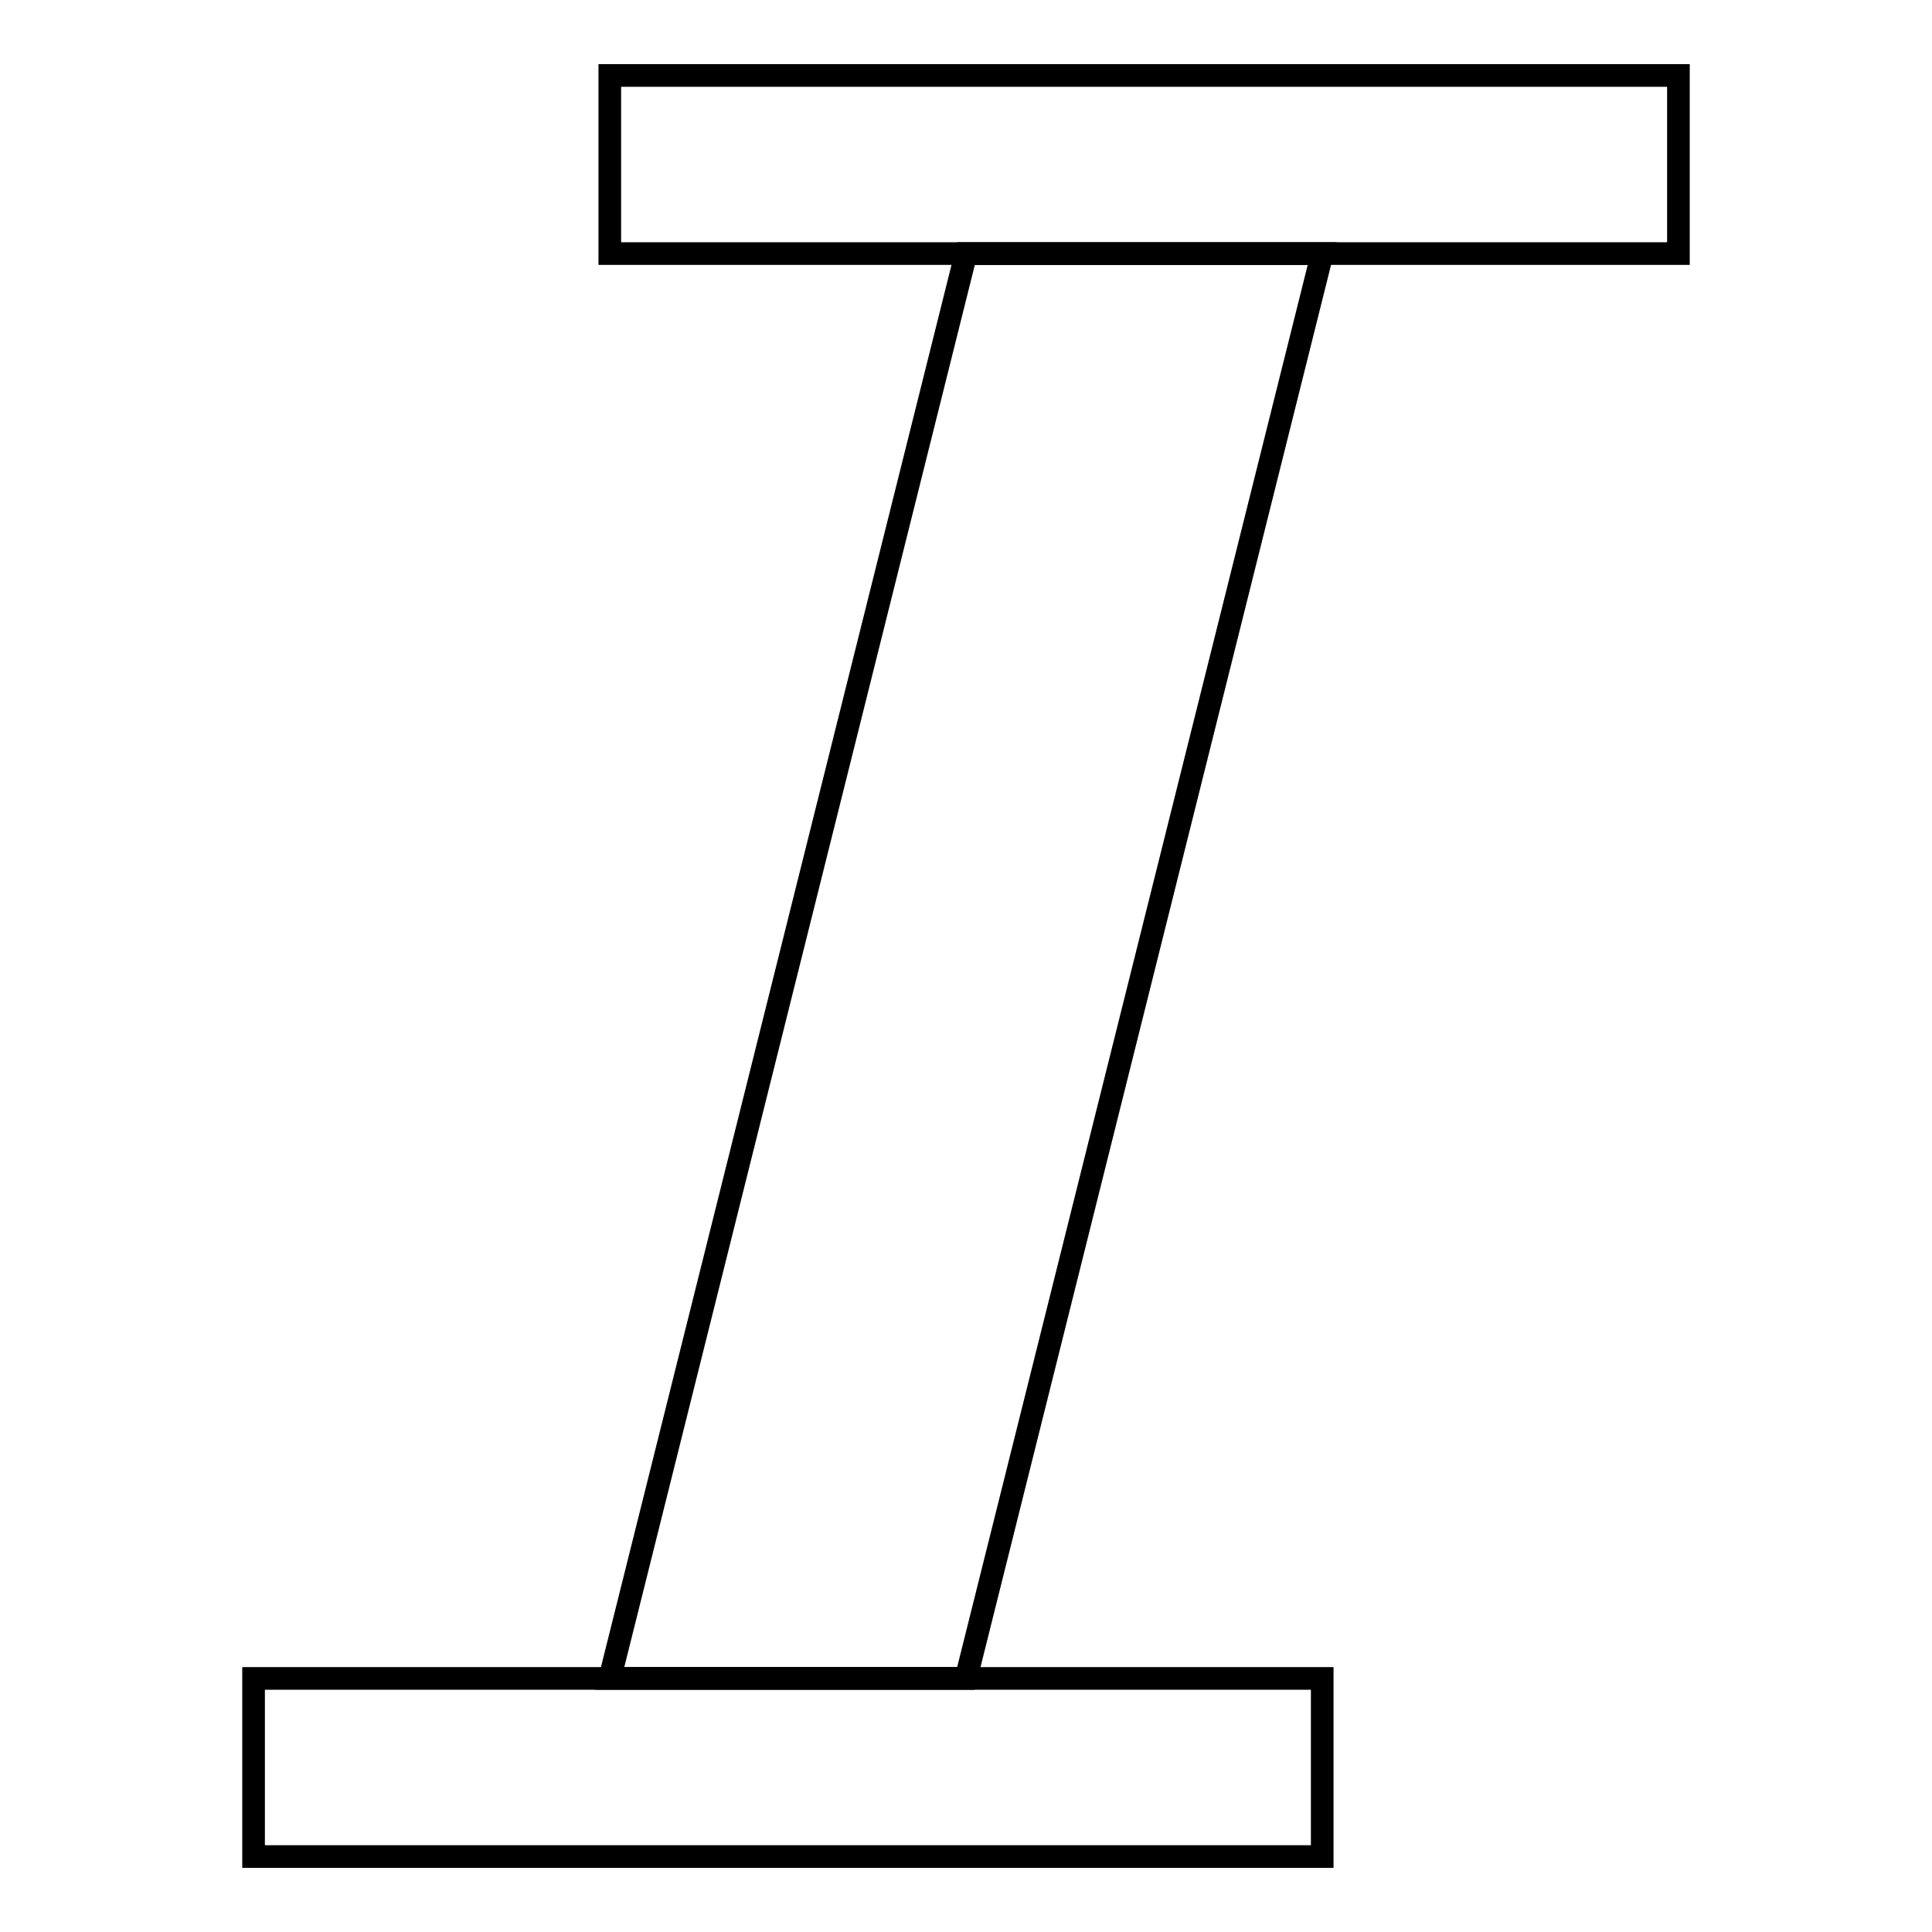
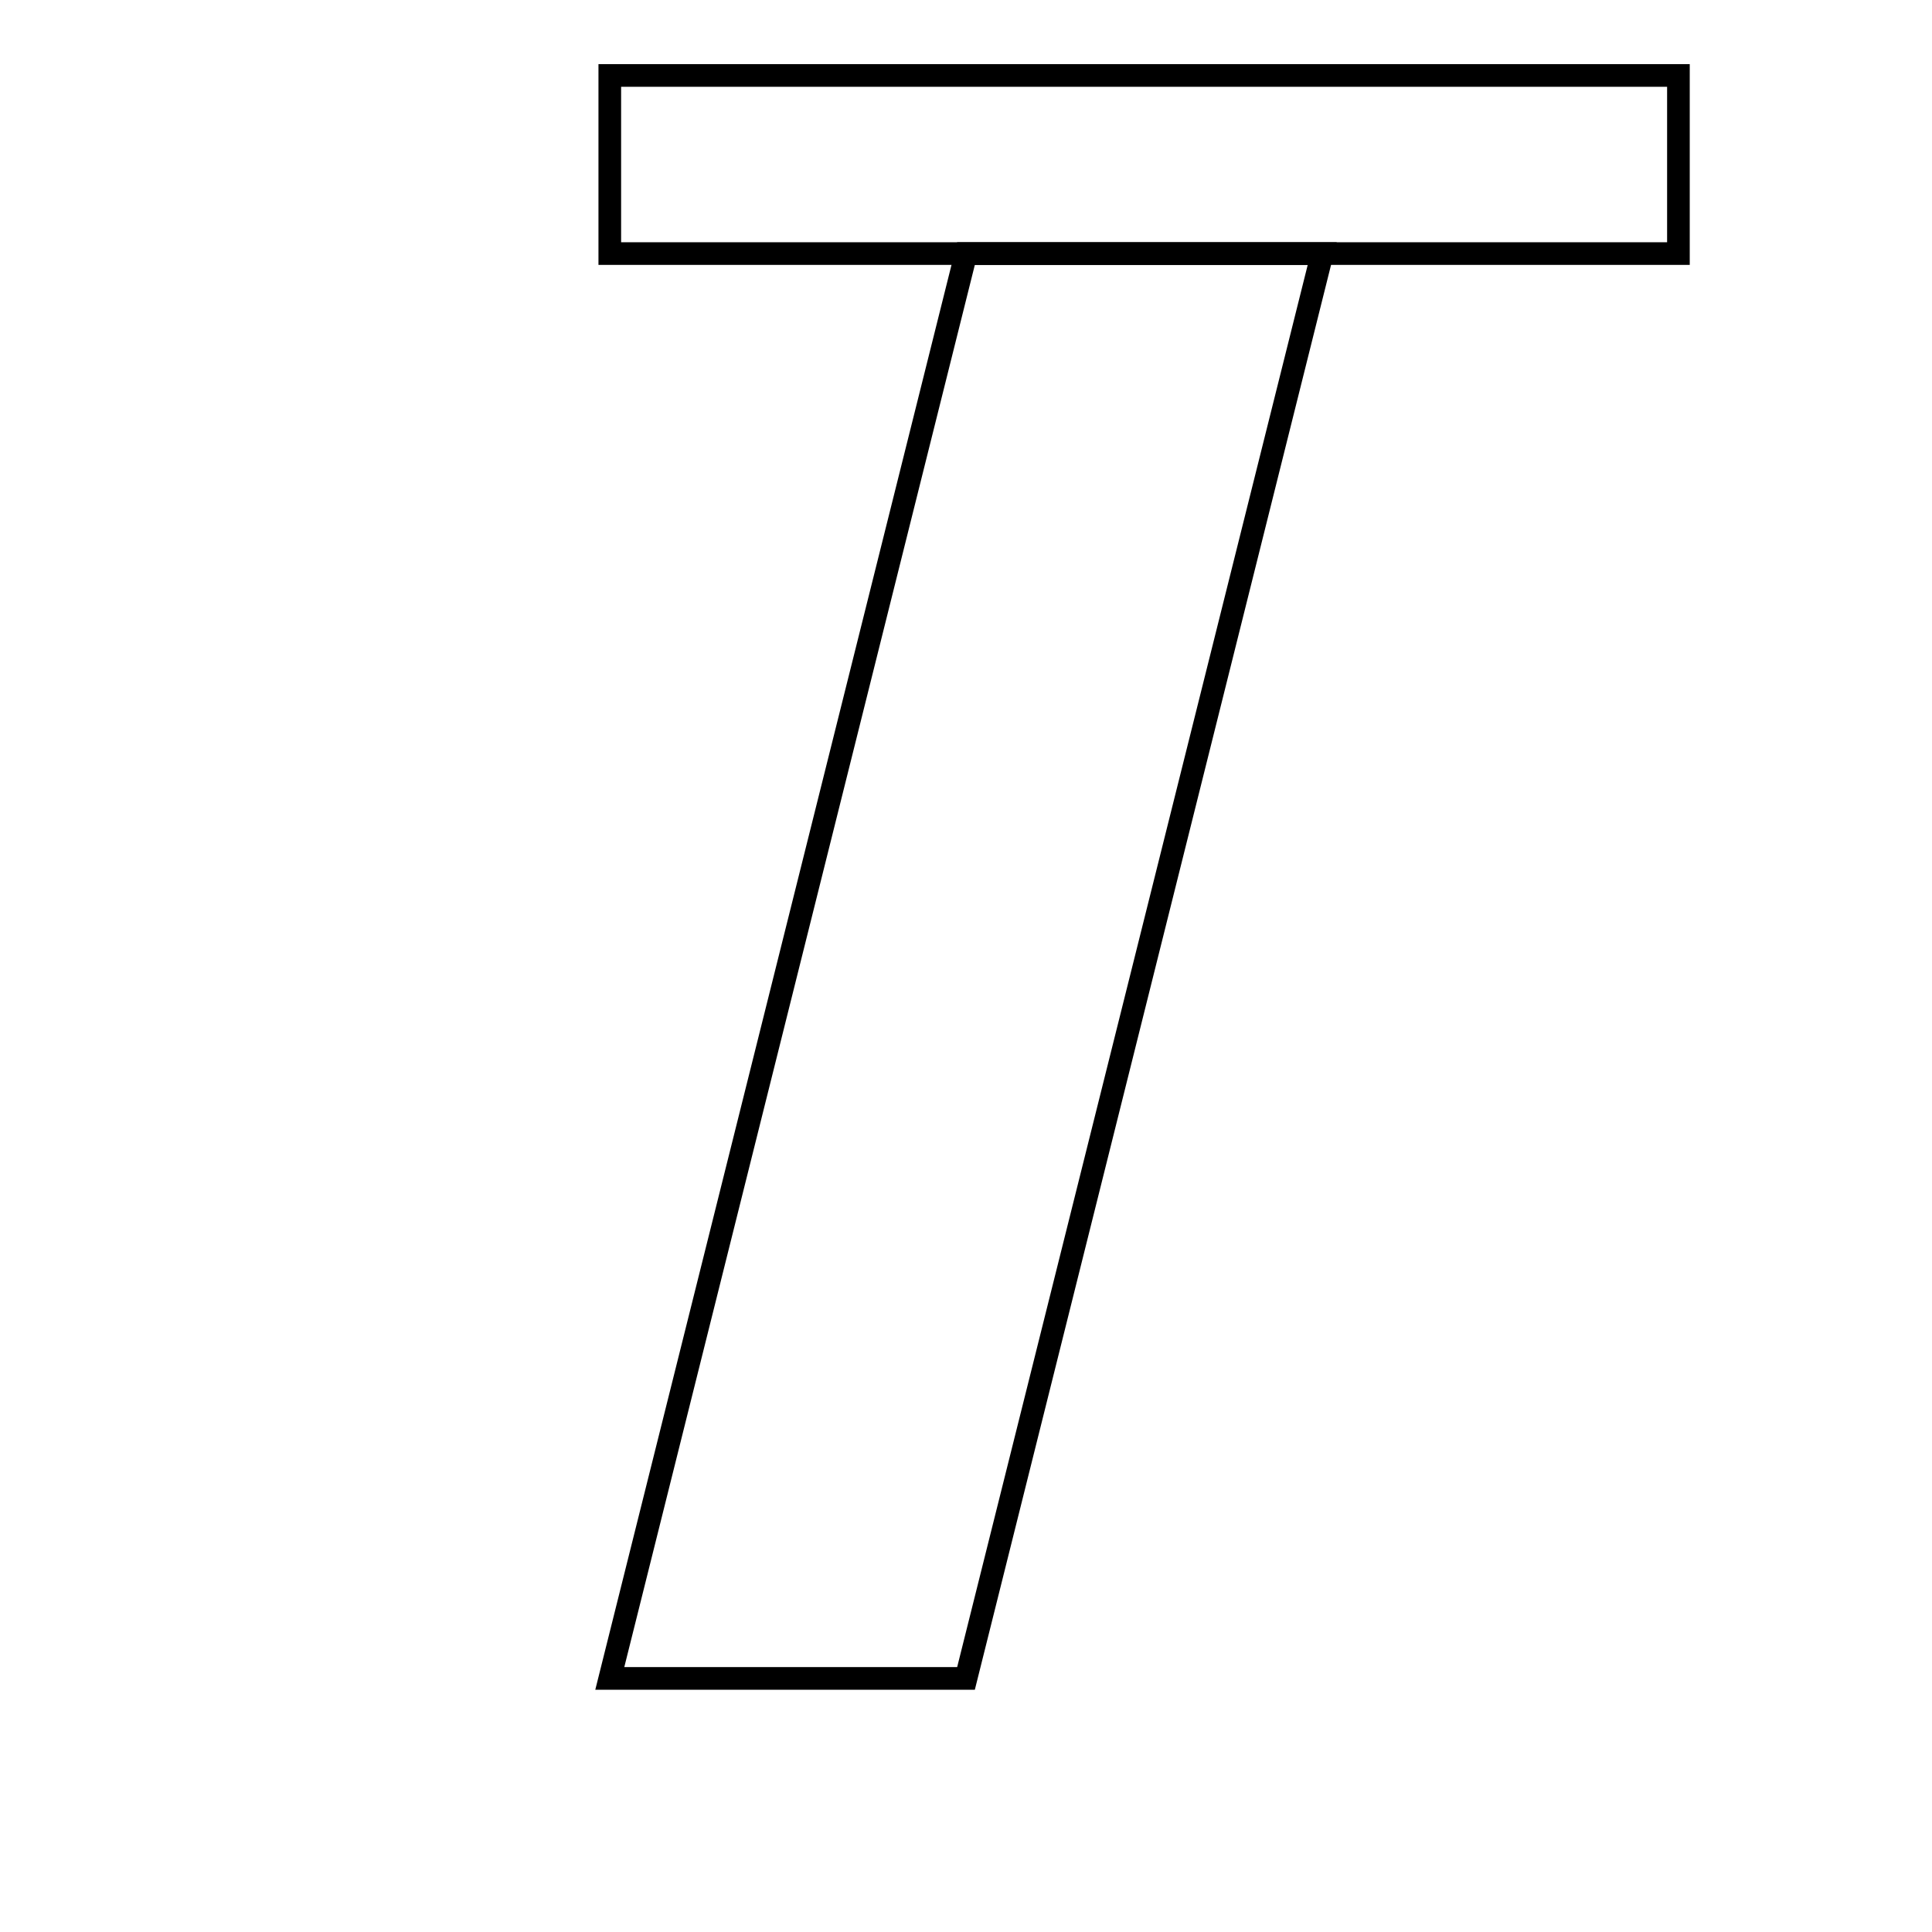
<svg xmlns="http://www.w3.org/2000/svg" version="1.1" x="0px" y="0px" viewBox="0 0 256 256" enable-background="new 0 0 256 256" xml:space="preserve">
  <g>
    <g>
      <path stroke-width="3" fill-opacity="0" stroke="#000000" d="M80.8,10h141.6v23.6H80.8V10z" />
-       <path stroke-width="3" fill-opacity="0" stroke="#000000" d="M33.6,222.4h141.6V246H33.6V222.4z" />
      <path stroke-width="3" fill-opacity="0" stroke="#000000" d="M175.2,33.6H128L80.8,222.4H128L175.2,33.6z" />
    </g>
  </g>
</svg>